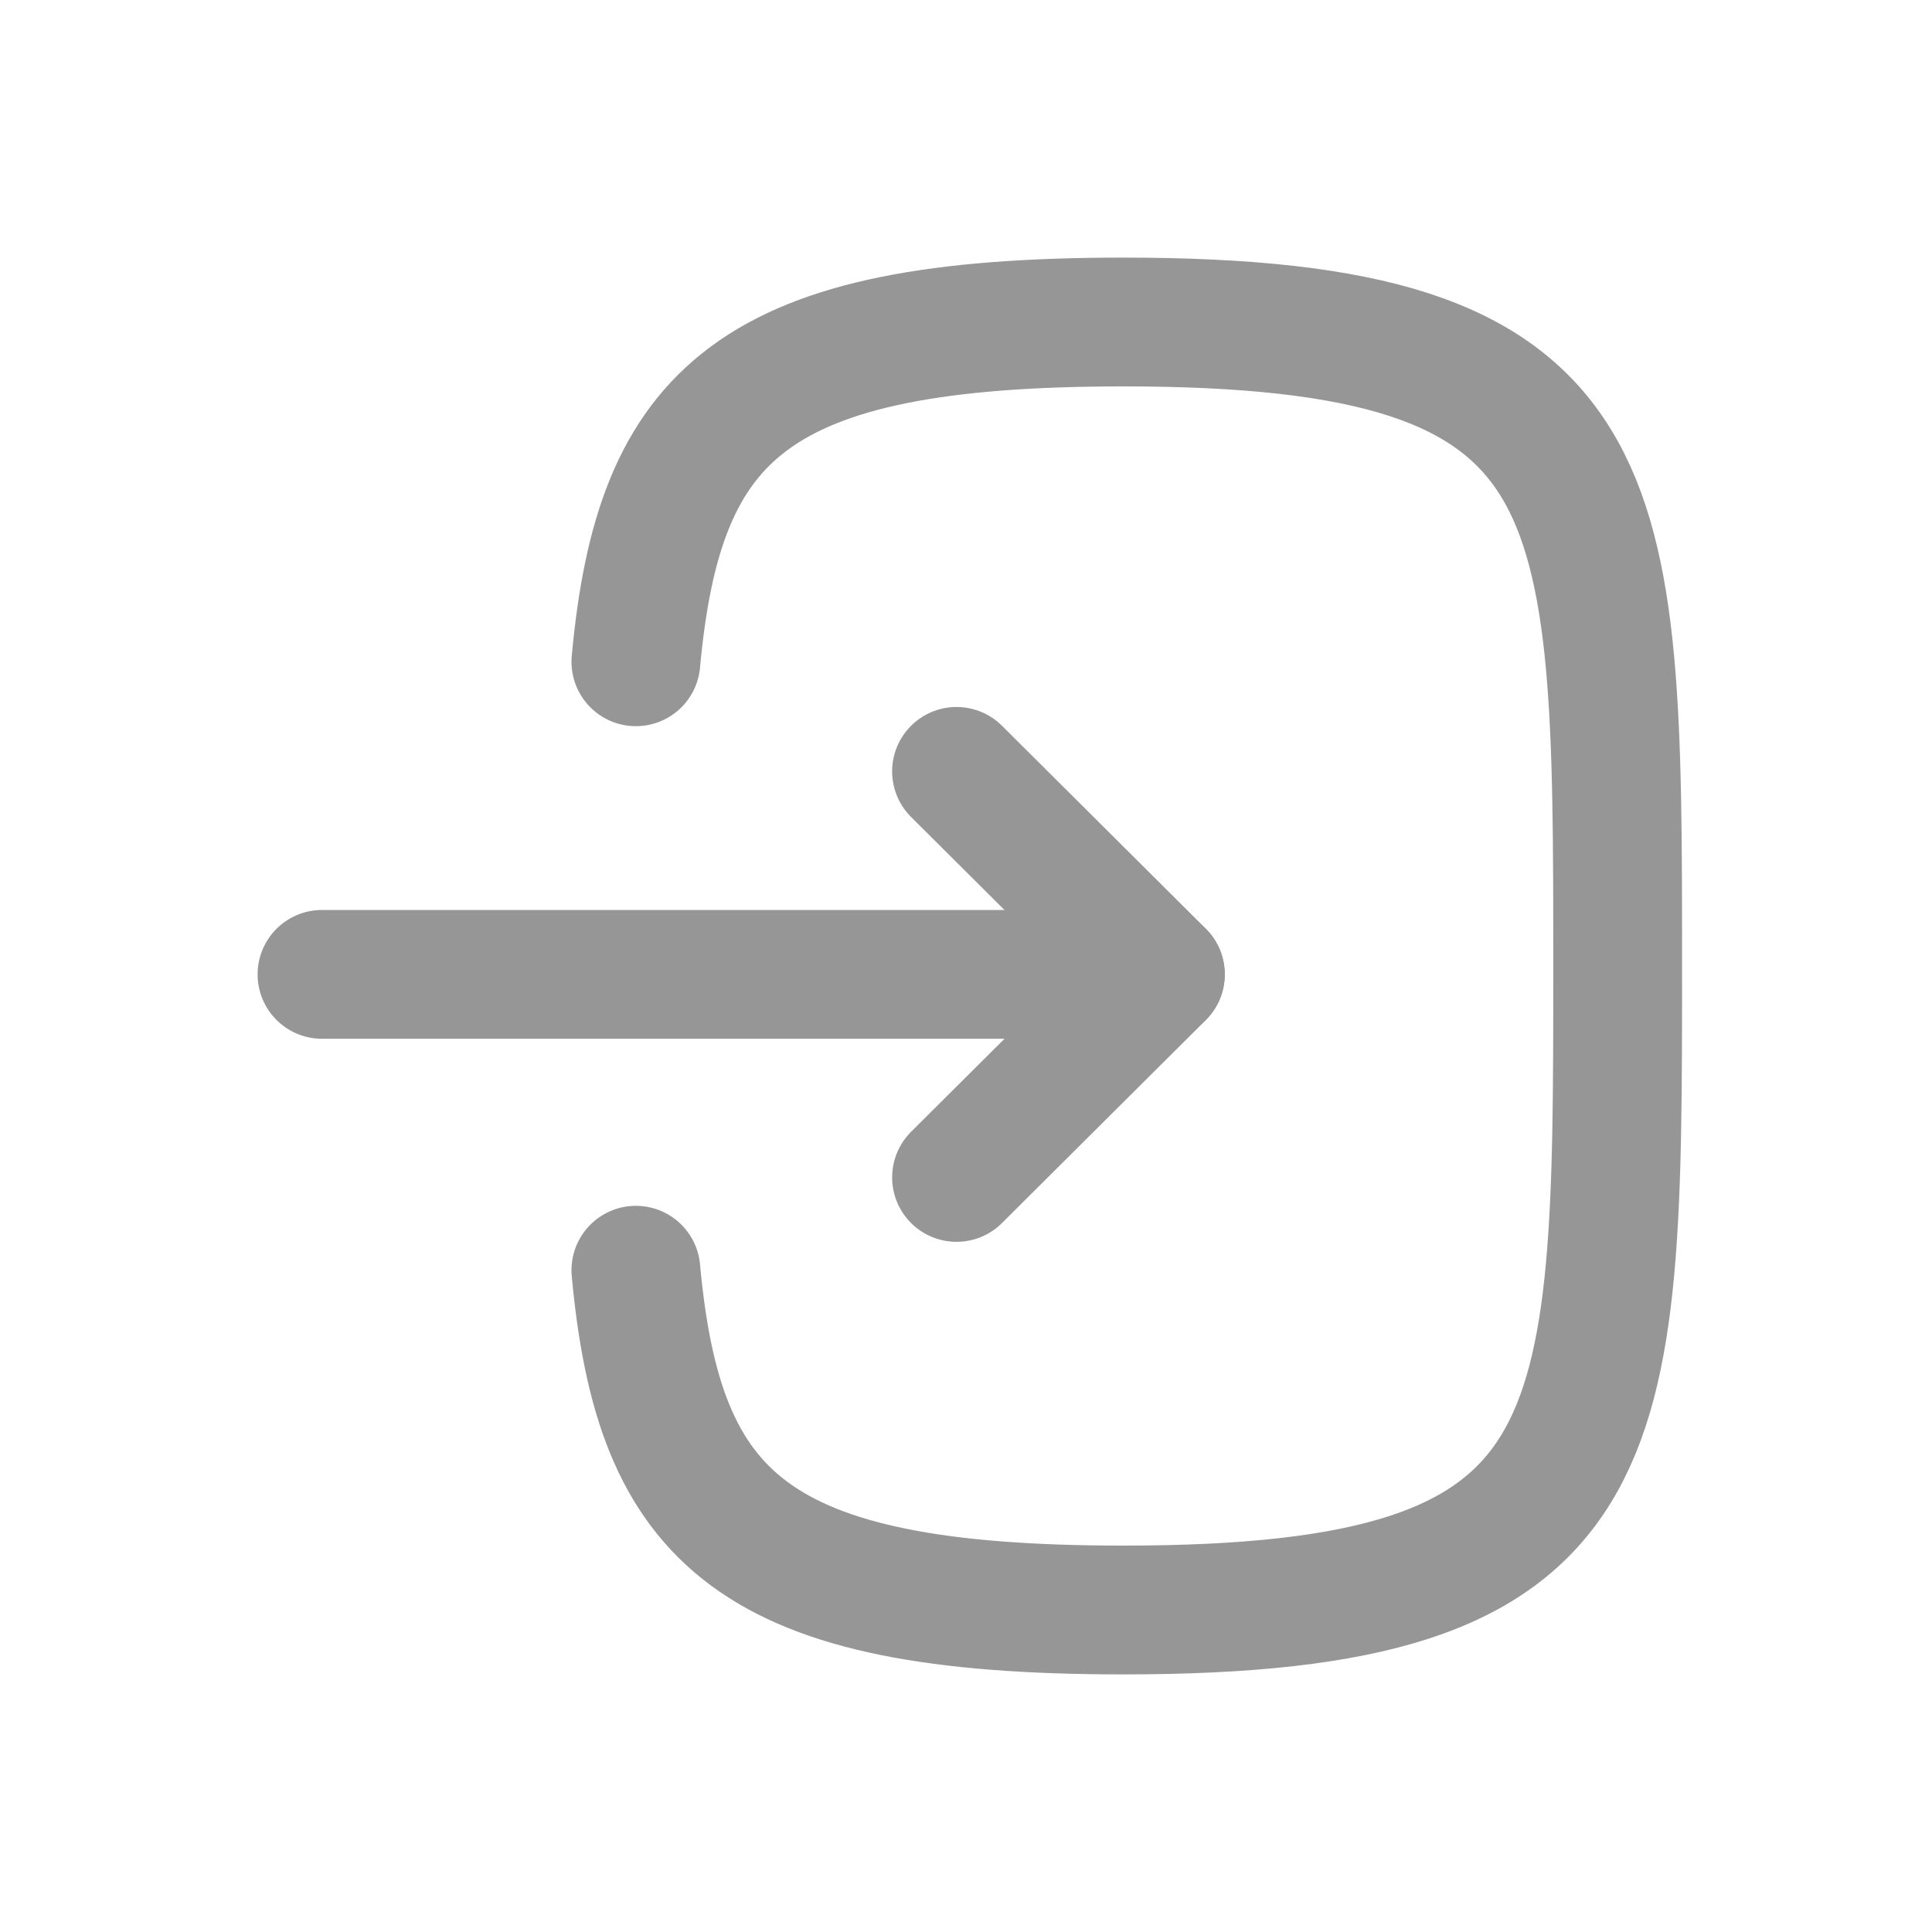
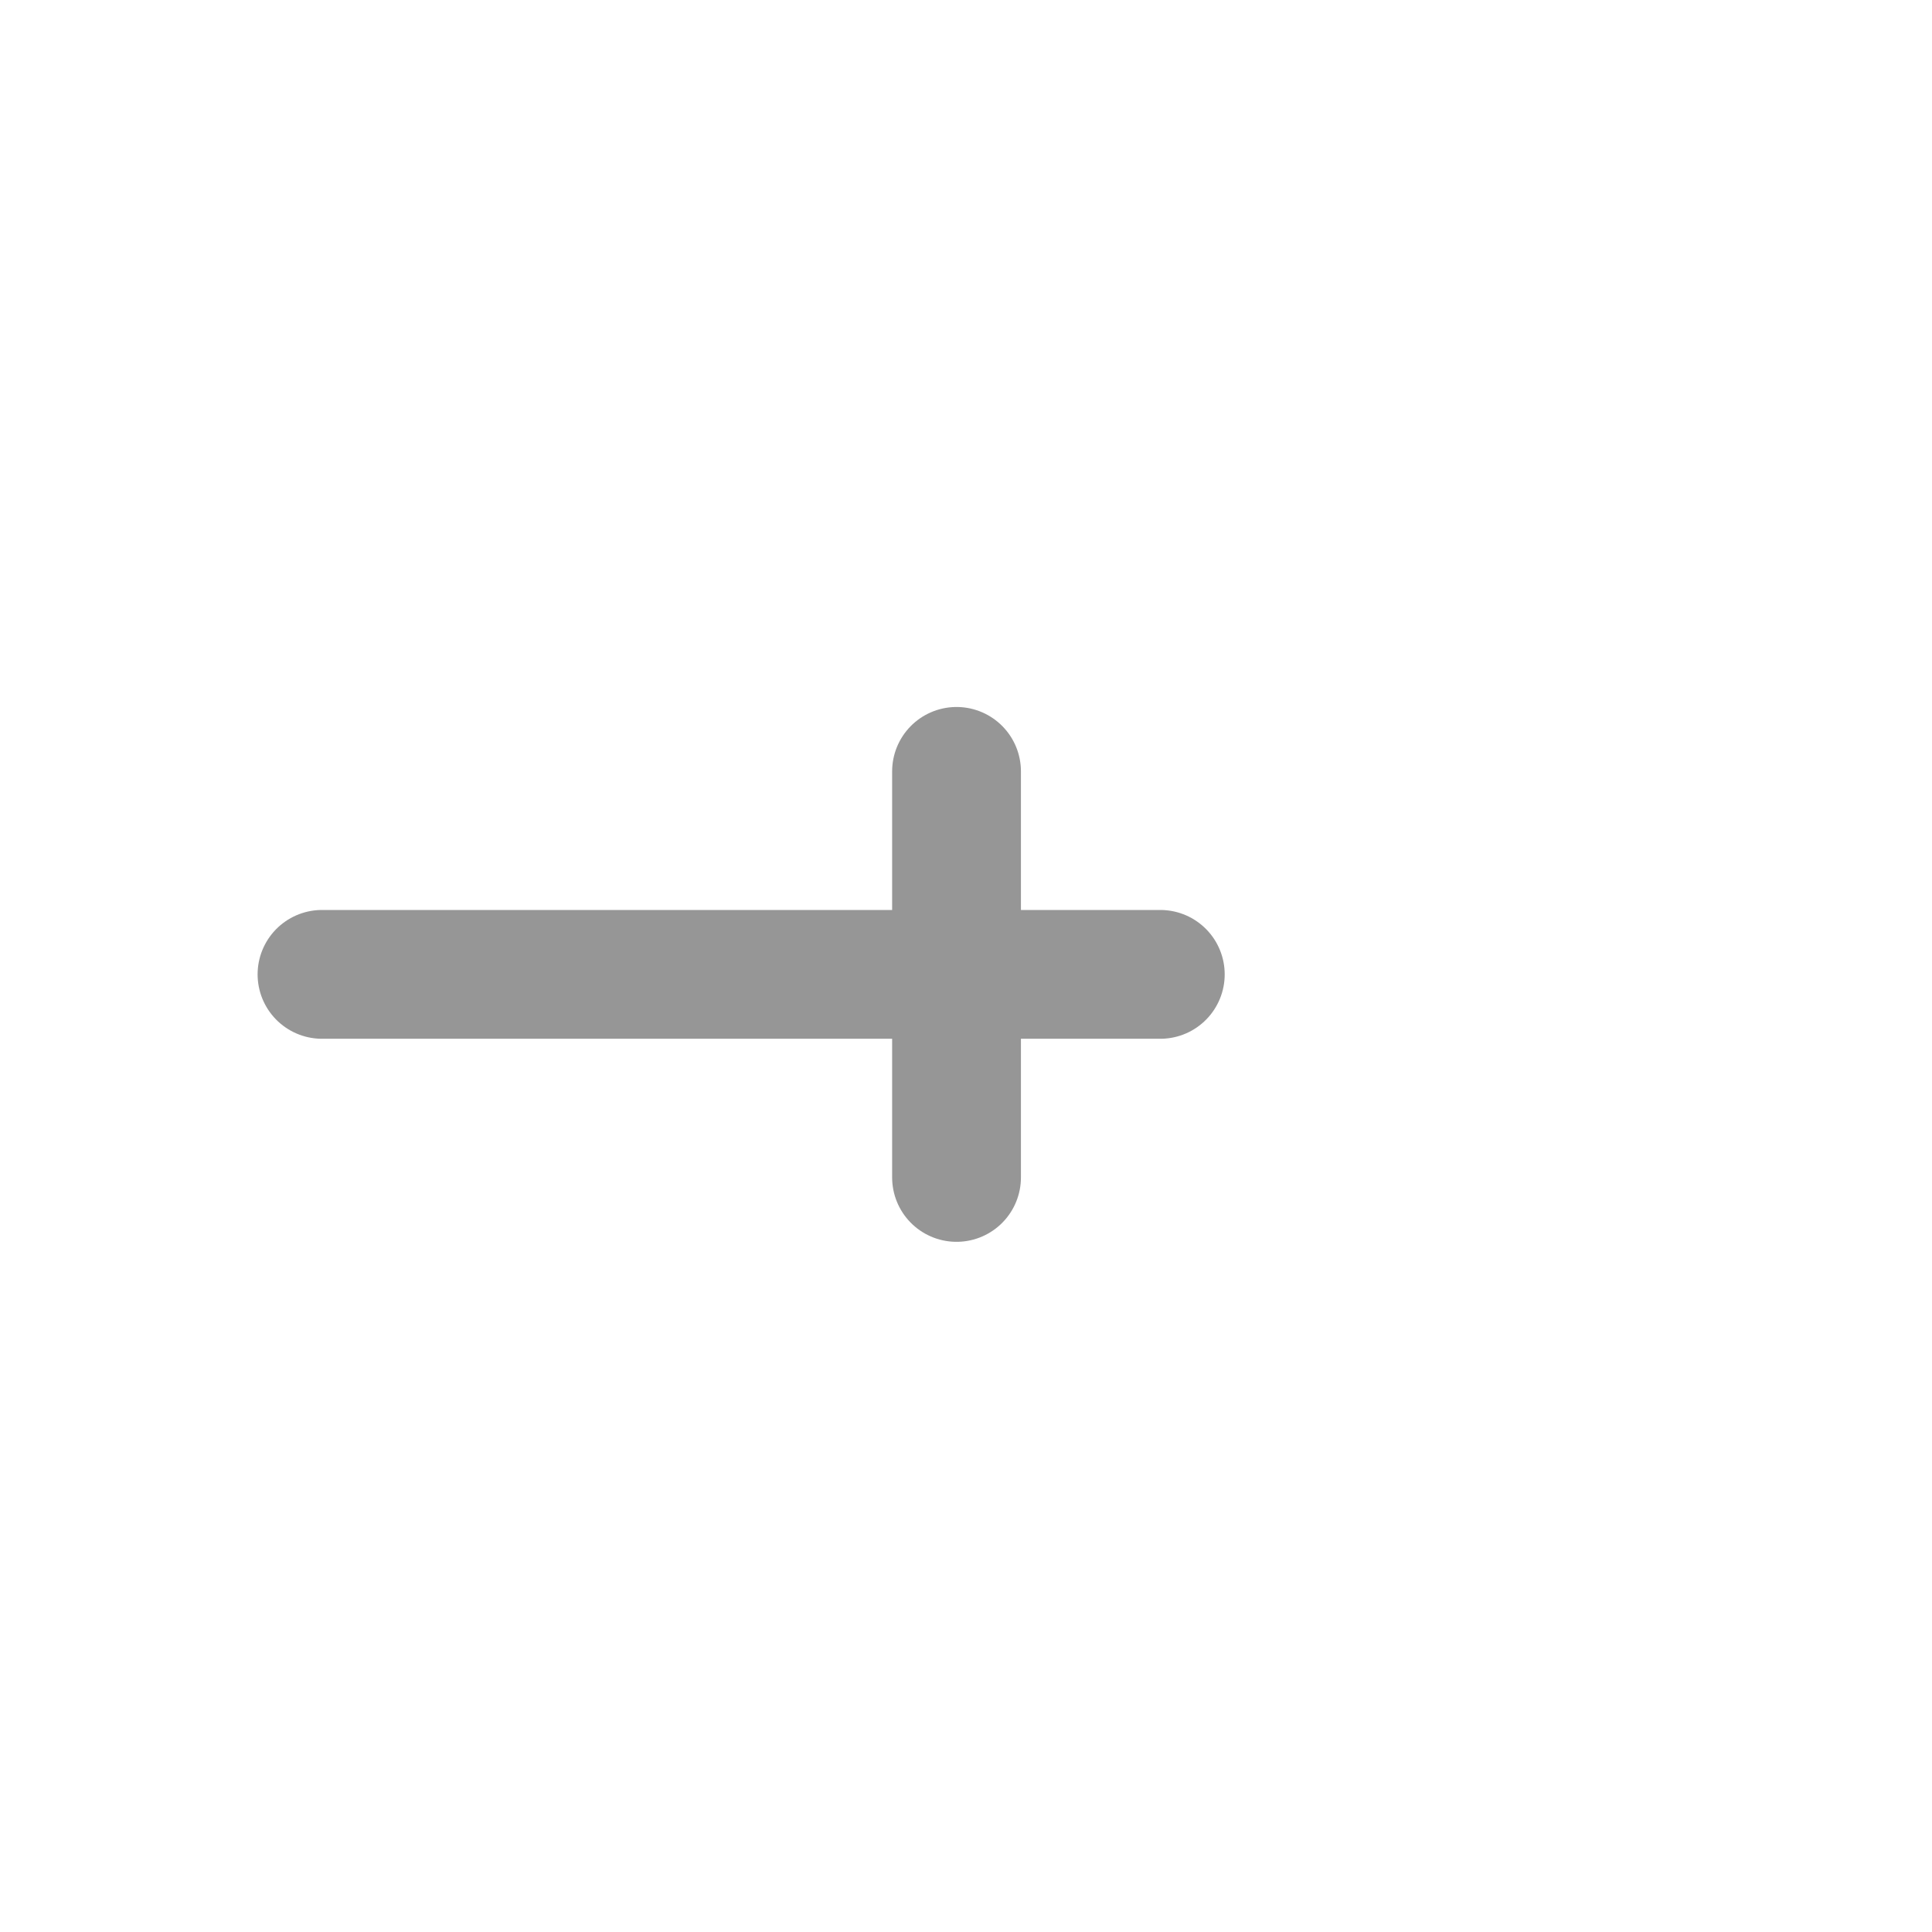
<svg xmlns="http://www.w3.org/2000/svg" width="30" height="30" viewBox="0 0 30 30" fill="none">
  <path d="M18.017 15.13H5" stroke="#969696" stroke-width="2" stroke-linecap="round" stroke-linejoin="round" />
-   <path d="M14.853 11.978L18.019 15.13L14.853 18.283" stroke="#969696" stroke-width="2" stroke-linecap="round" stroke-linejoin="round" />
-   <path d="M9.874 10.276C10.231 6.405 11.68 5 17.442 5C25.119 5 25.119 7.497 25.119 15C25.119 22.503 25.119 25 17.442 25C11.68 25 10.231 23.595 9.874 19.724" stroke="#969696" stroke-width="2" stroke-linecap="round" stroke-linejoin="round" />
+   <path d="M14.853 11.978L14.853 18.283" stroke="#969696" stroke-width="2" stroke-linecap="round" stroke-linejoin="round" />
</svg>